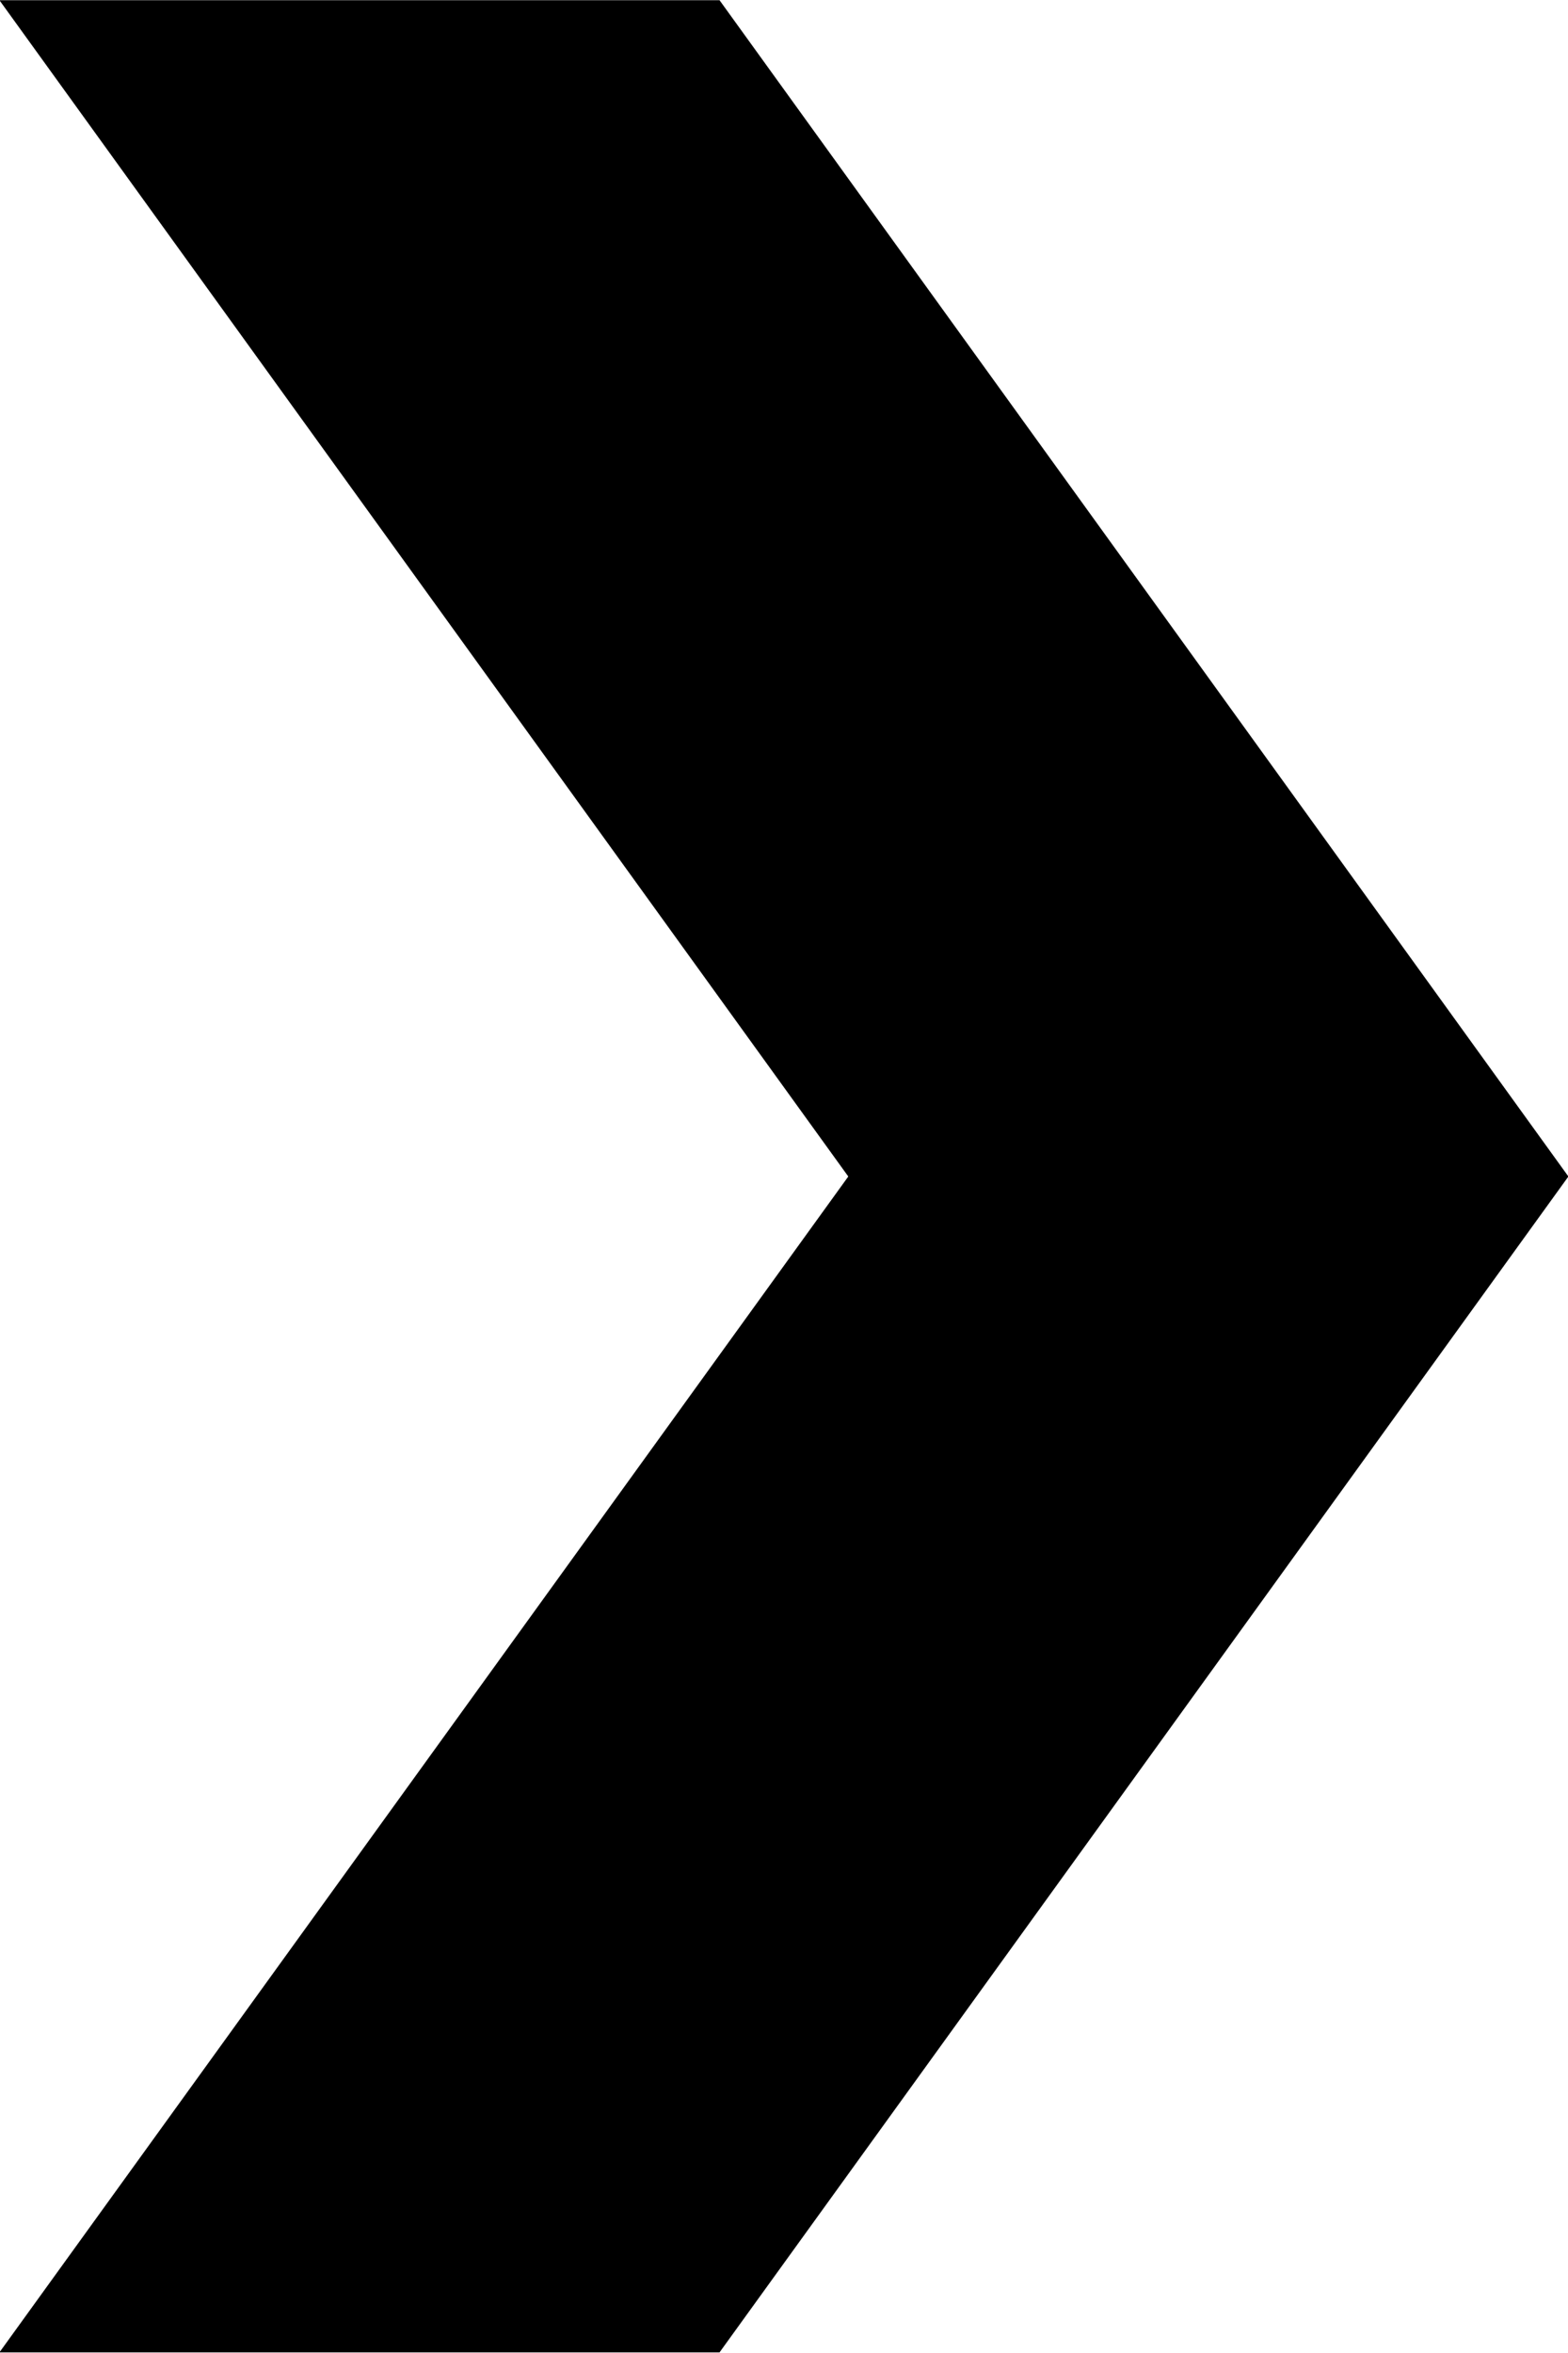
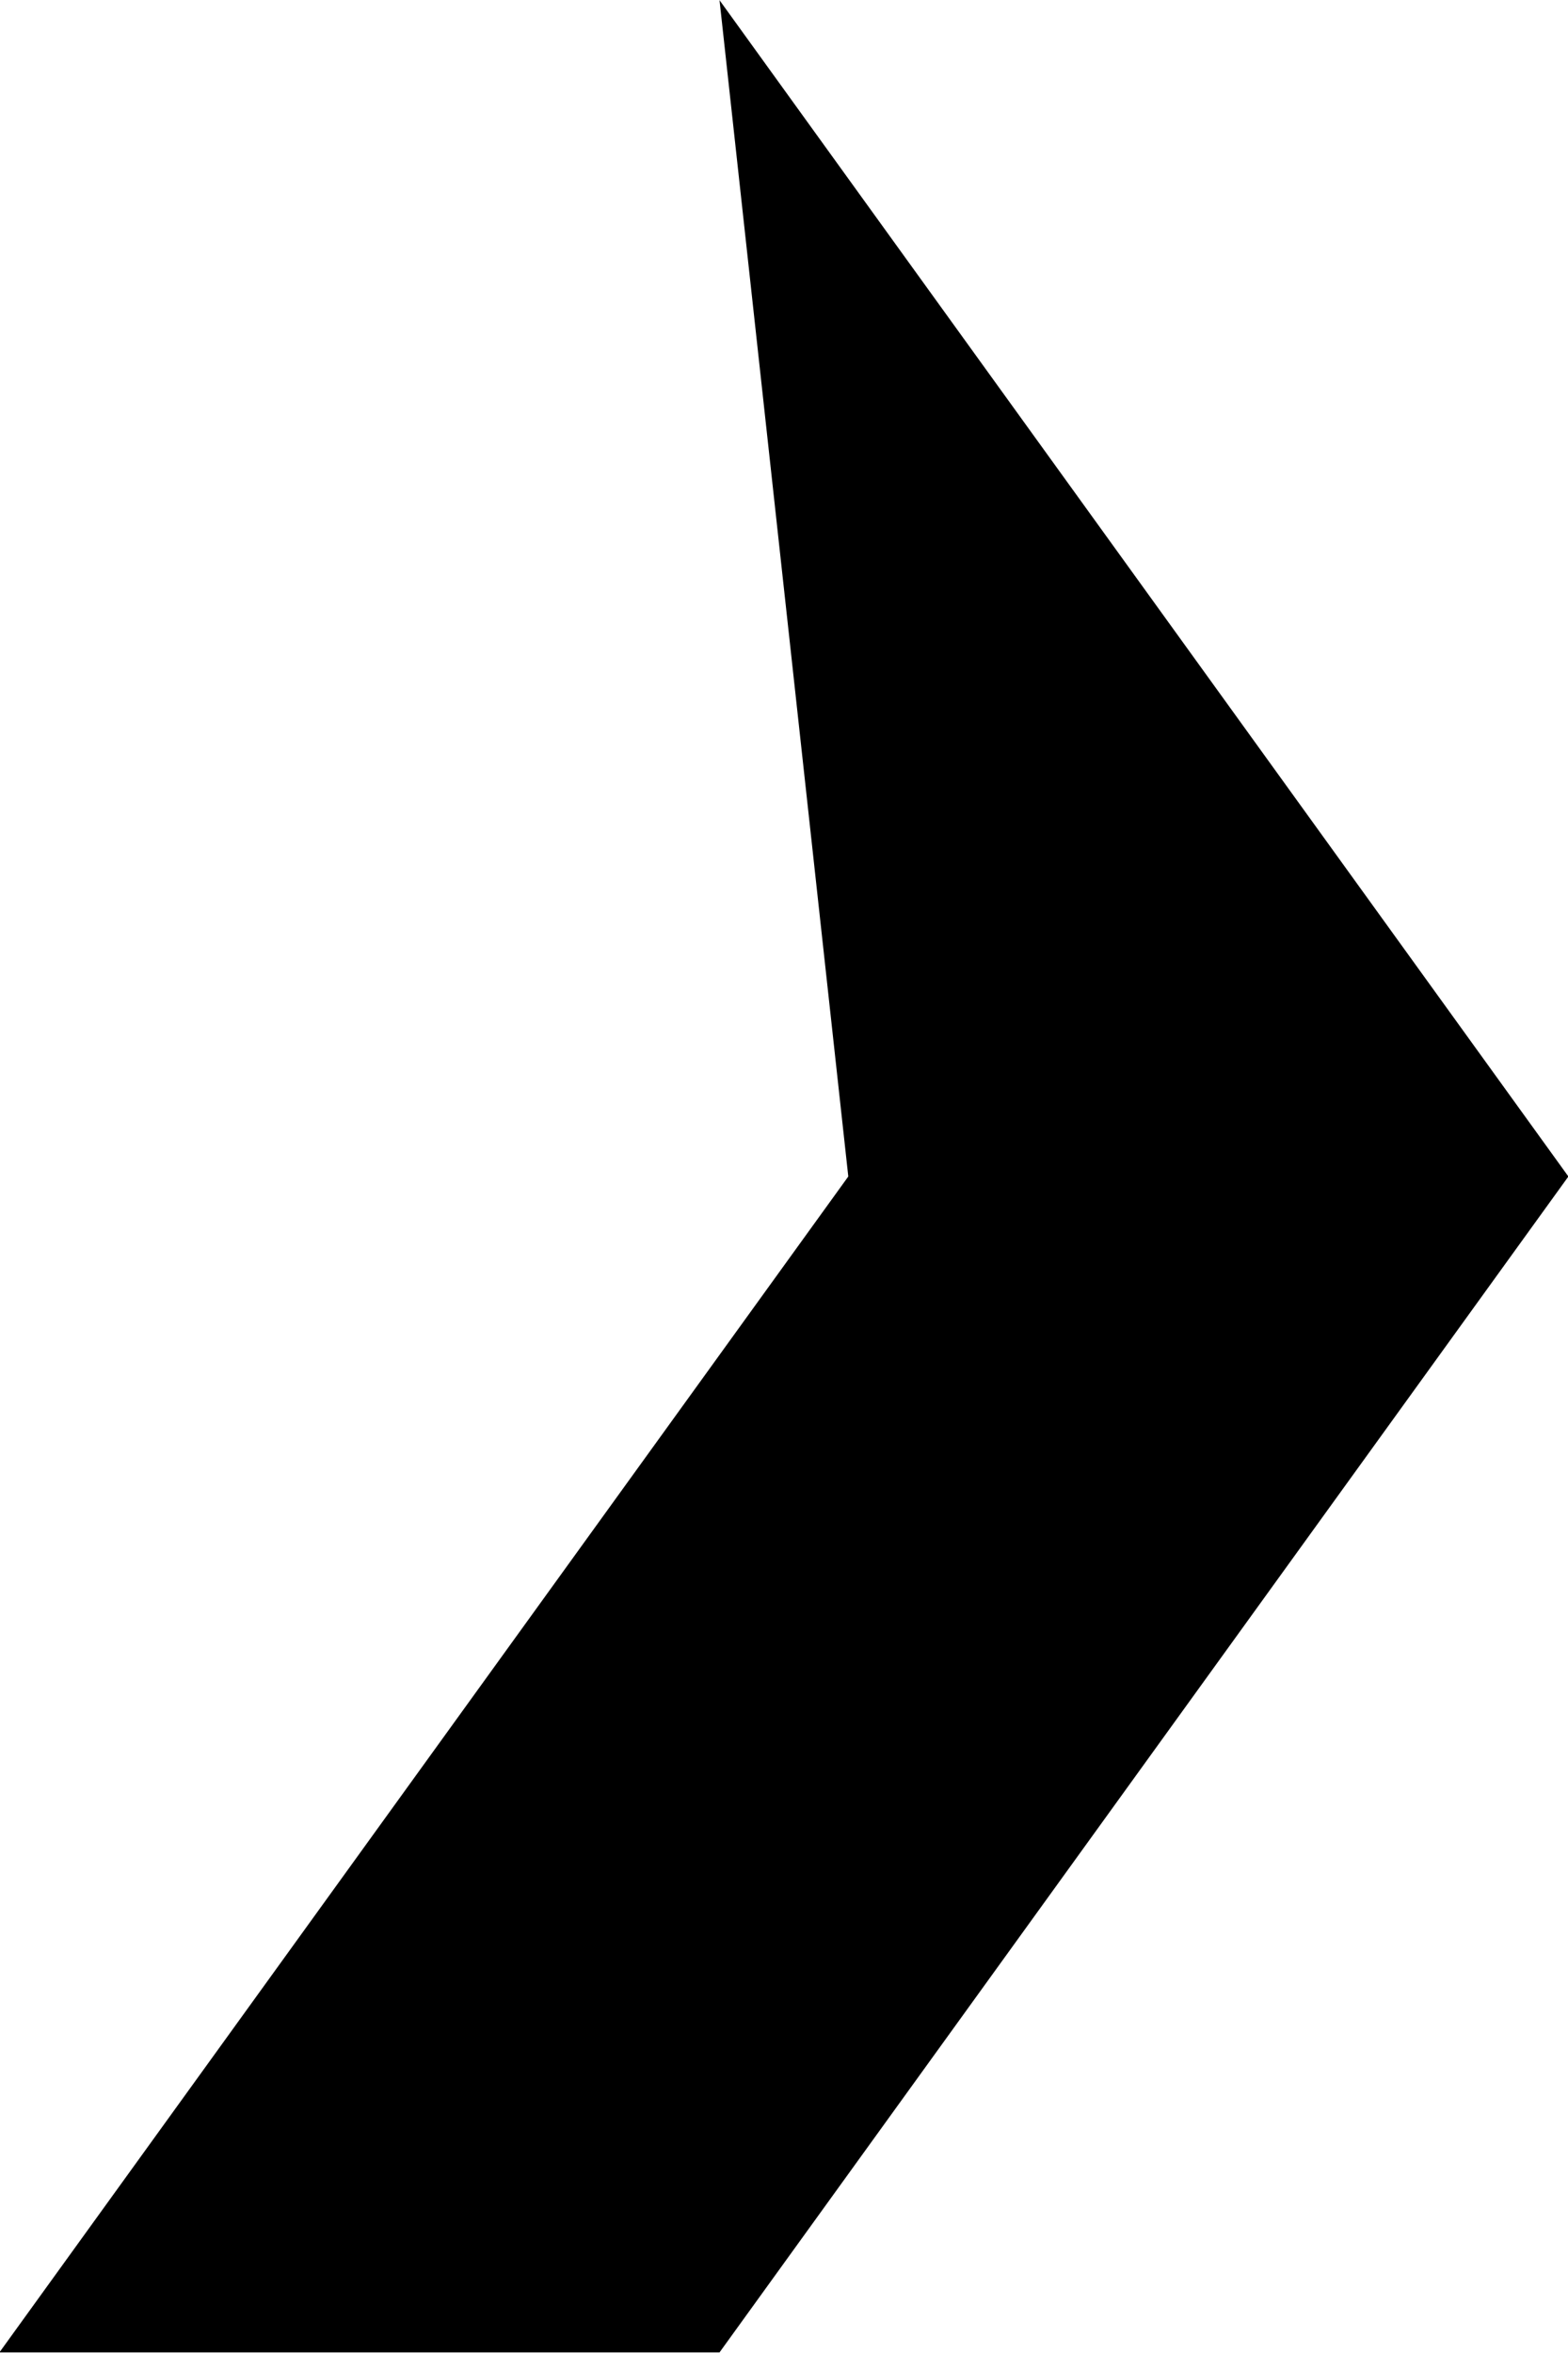
<svg xmlns="http://www.w3.org/2000/svg" width="8px" height="12px">
-   <path fill-rule="evenodd" fill="rgb(0, 0, 0)" d="M-0.003,11.997 L4.328,6.000 L-0.003,0.001 L3.671,0.001 L8.002,6.000 L3.671,11.997 L-0.003,11.997 Z" />
+   <path fill-rule="evenodd" fill="rgb(0, 0, 0)" d="M-0.003,11.997 L4.328,6.000 L3.671,0.001 L8.002,6.000 L3.671,11.997 L-0.003,11.997 Z" />
</svg>